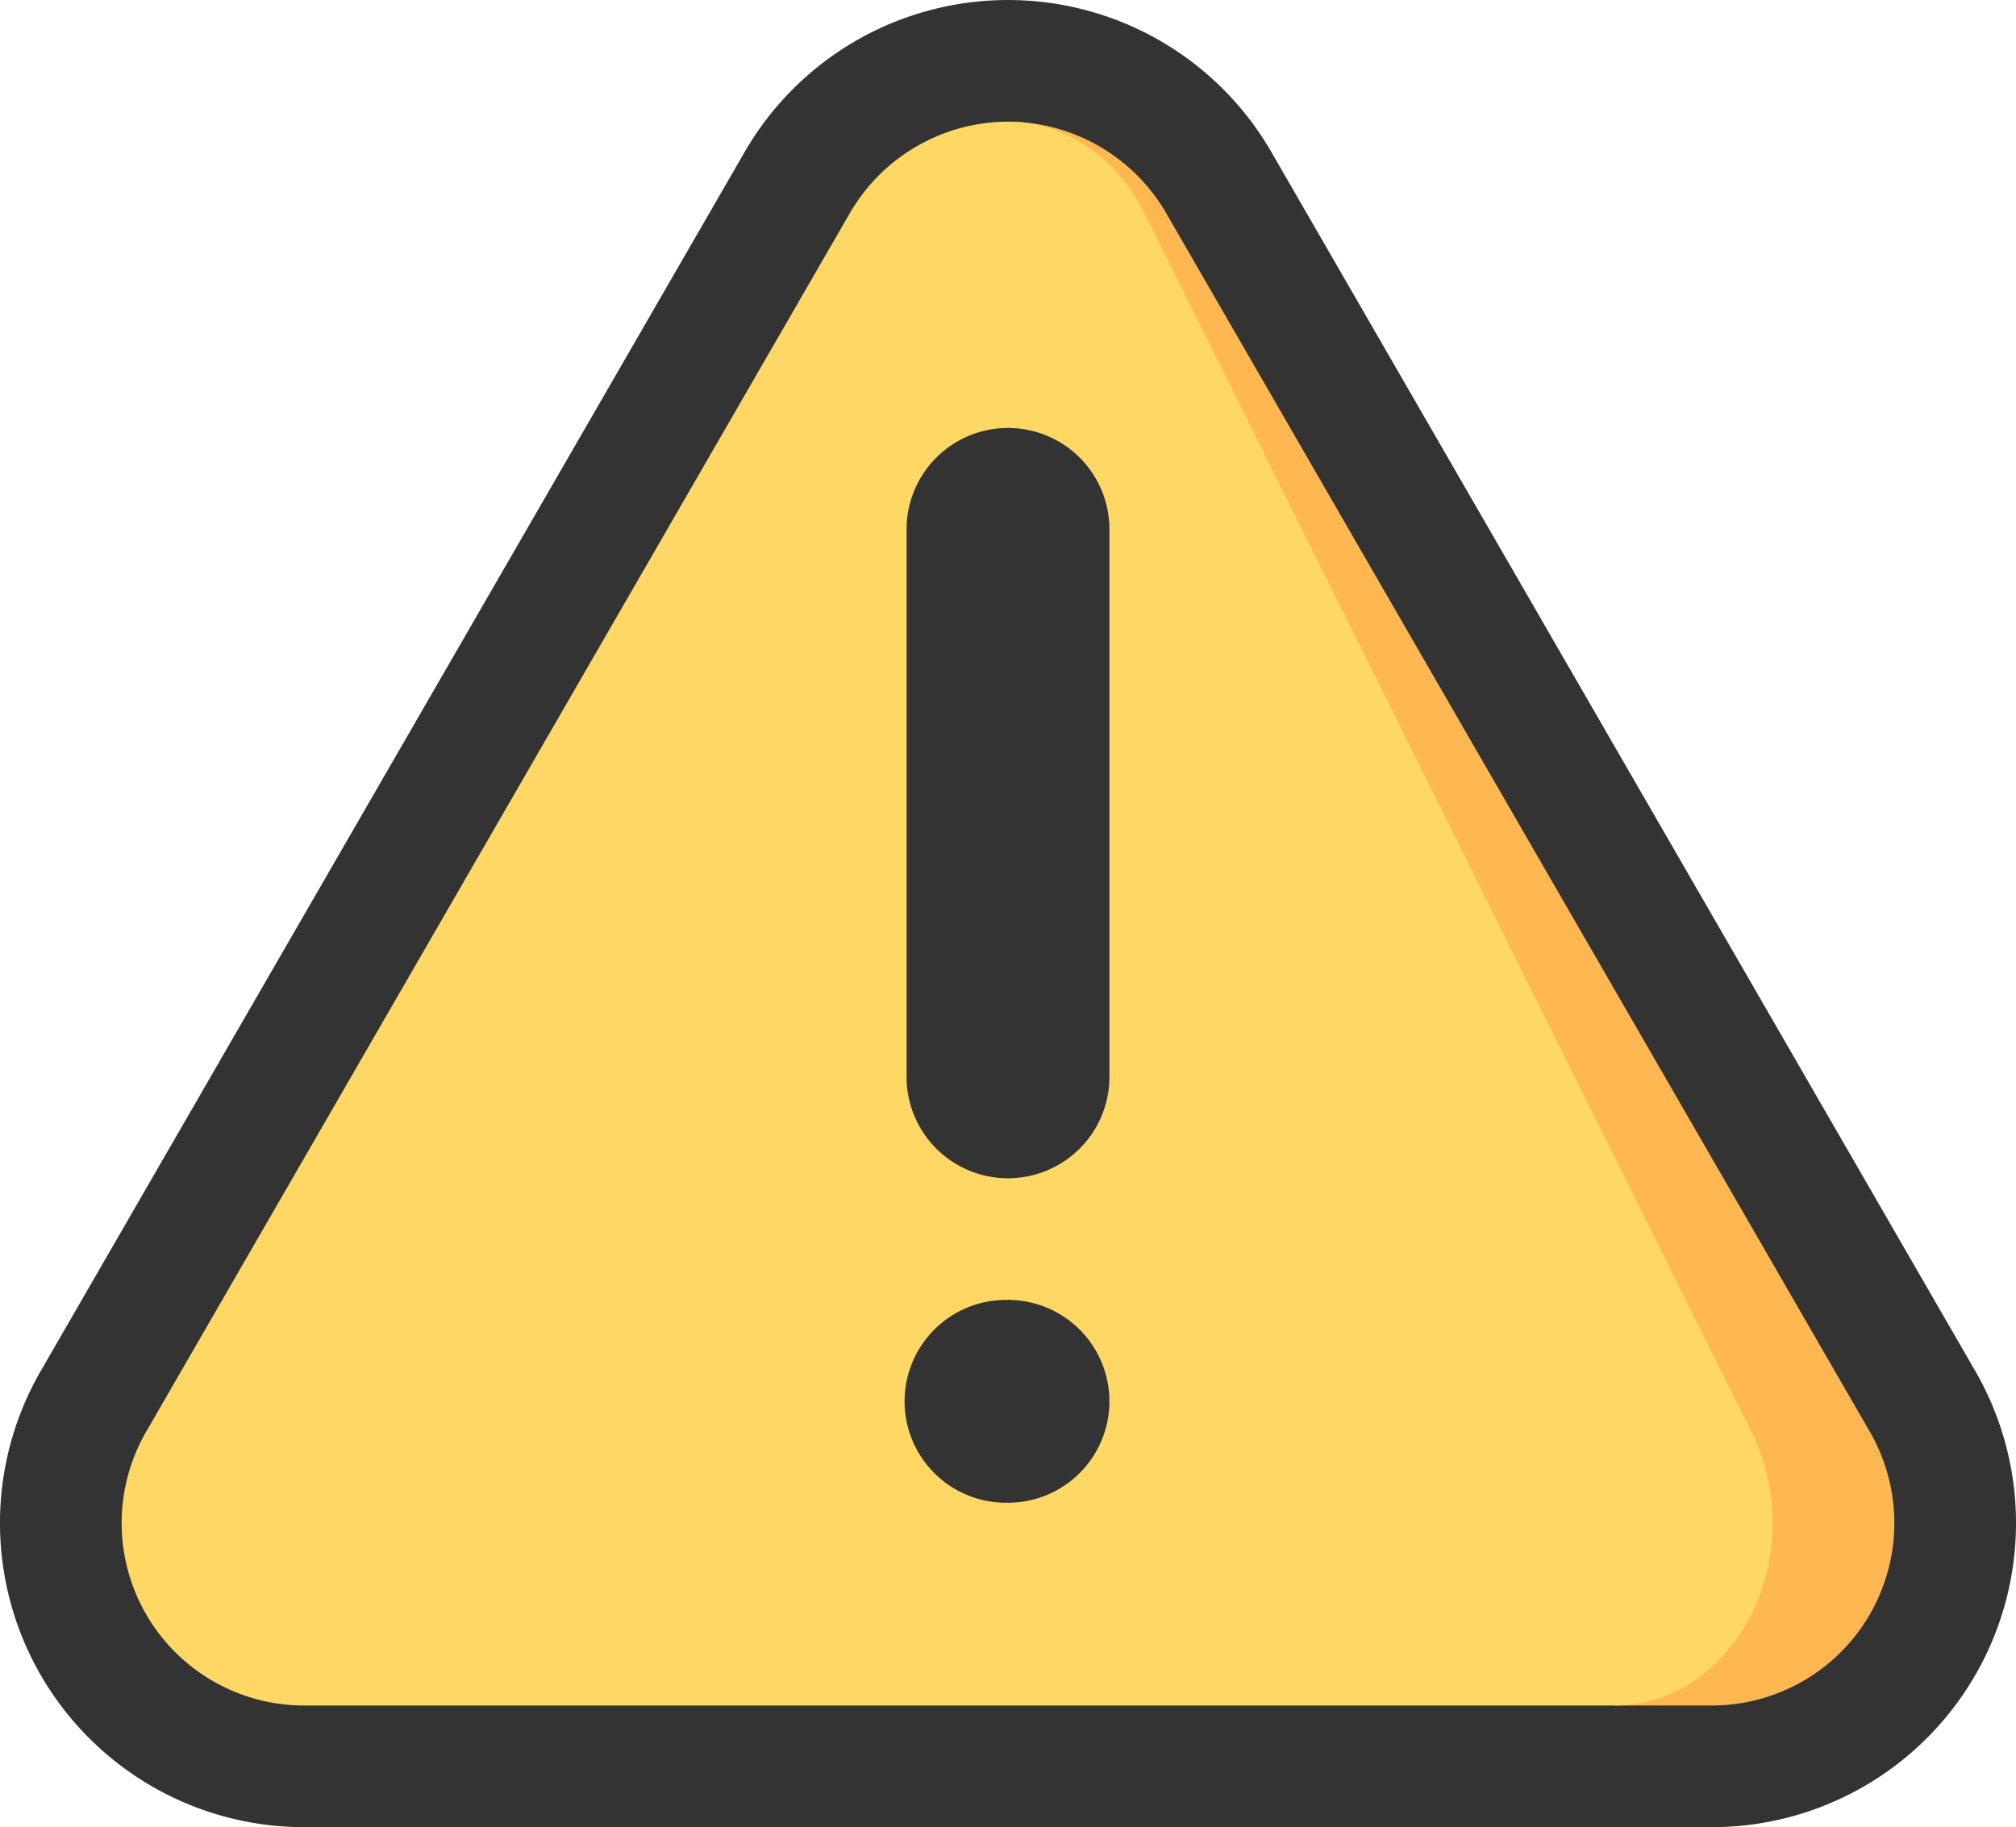
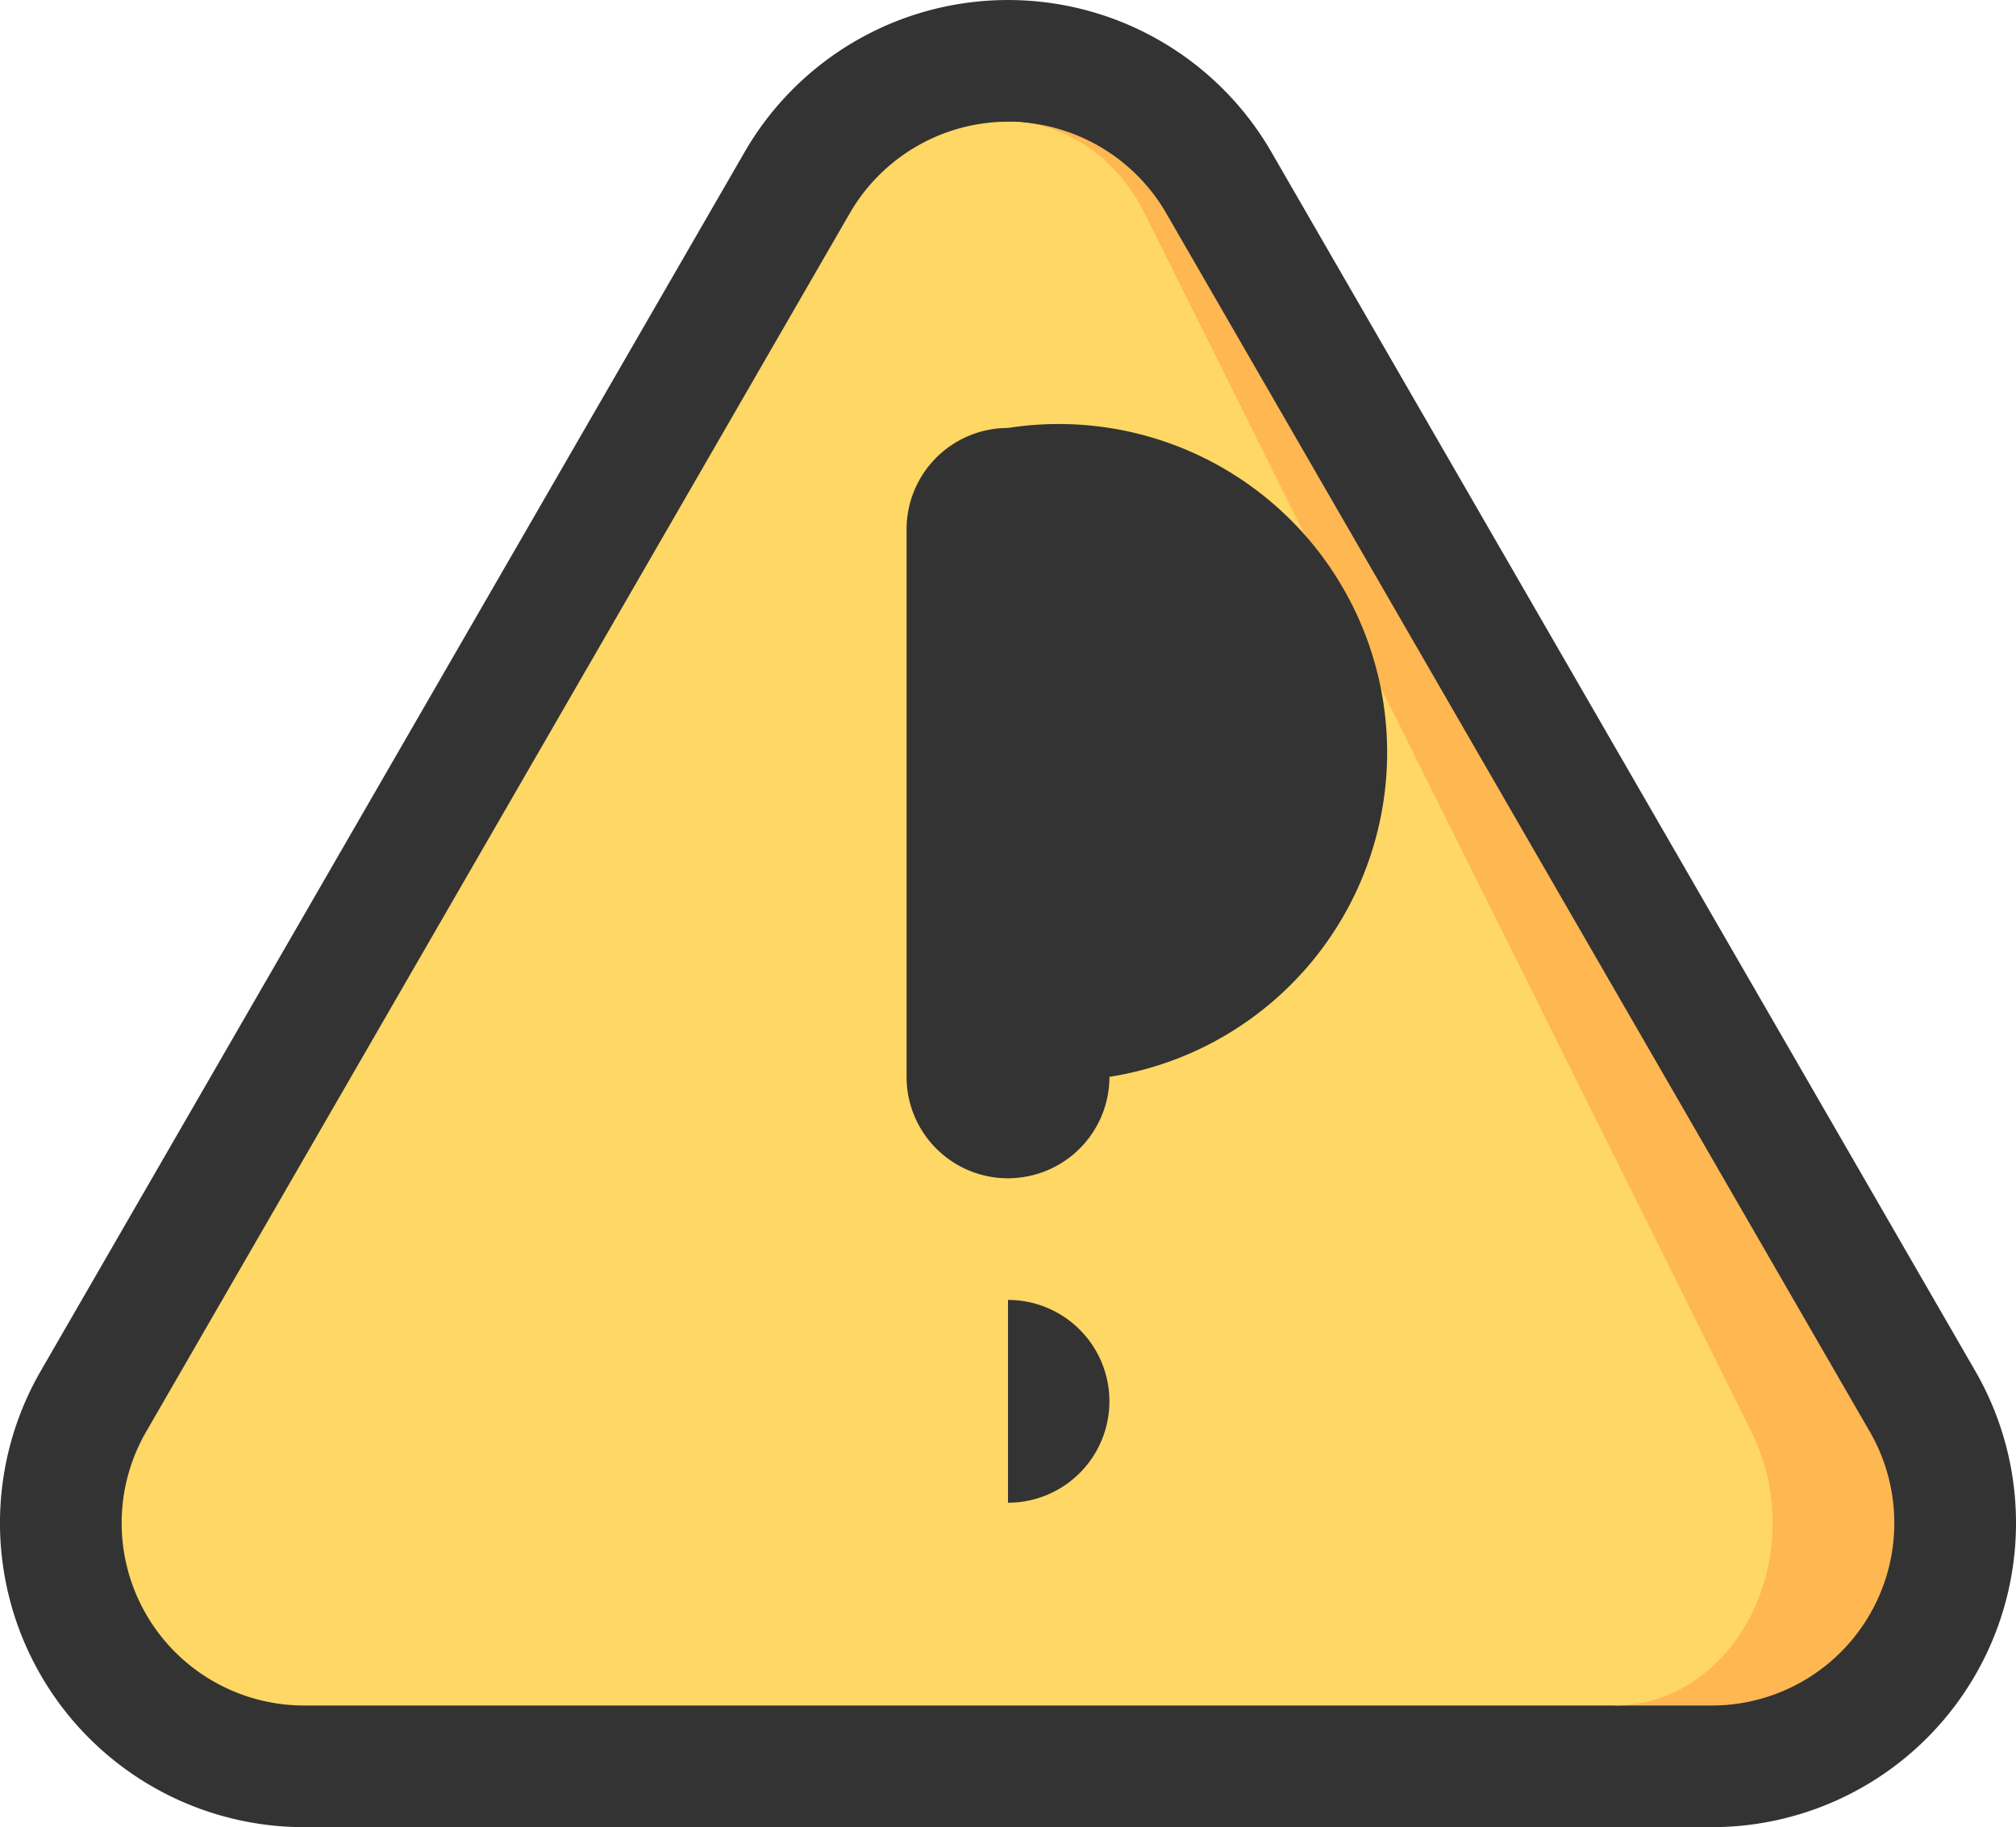
<svg xmlns="http://www.w3.org/2000/svg" id="Capa_1" data-name="Capa 1" width="180.62mm" height="163.73mm" viewBox="0 0 512 464.11">
  <defs>
    <style>.cls-1{fill:#333;}.cls-2{fill:#ffb751;}.cls-3{fill:#ffd764;}</style>
  </defs>
  <title>bokashi_icon</title>
  <path class="cls-1" d="M322.94,38.7,501.68,348.28a77.25,77.25,0,0,1-66.94,115.83H256L194.19,232.05,256,0A77.21,77.21,0,0,1,322.94,38.7Z" />
  <path class="cls-1" d="M189.06,38.7,10.32,348.28A77.25,77.25,0,0,0,77.26,464.11H256V0A77.21,77.21,0,0,0,189.06,38.7Z" />
  <path class="cls-2" d="M474.91,363.73,296.18,54.15a46.52,46.52,0,0,0-38.85-23.22L410.2,433.21h24.54a46.35,46.35,0,0,0,40.18-69.47Z" />
  <path class="cls-3" d="M444.85,363.73a52,52,0,0,1,5.34,23.12c0,25.56-17.93,46.36-40,46.36H77.26a46.35,46.35,0,0,1-40.18-69.48L215.82,54.15A46.55,46.55,0,0,1,256,30.9q.66,0,1.33,0c13.73.54,26.41,9.32,33.33,23.22Z" />
  <path class="cls-1" d="M256,330.19v51.51a25.75,25.75,0,1,0,0-51.51Z" />
-   <path class="cls-1" d="M256,330.19c2.84,0,5.15,11.53,5.15,25.76S258.84,381.7,256,381.7a25.76,25.76,0,1,1,0-51.51Z" />
-   <path class="cls-1" d="M256,108.7V299.28a25.76,25.76,0,0,0,25.76-25.76V134.46A25.75,25.75,0,0,0,256,108.7Z" />
+   <path class="cls-1" d="M256,108.7V299.28a25.76,25.76,0,0,0,25.76-25.76A25.75,25.75,0,0,0,256,108.7Z" />
  <path class="cls-1" d="M256,108.7c2.84,0,5.15,11.53,5.15,25.76V273.53c0,14.22-2.31,25.76-5.15,25.76a25.76,25.76,0,0,1-25.76-25.76V134.46A25.75,25.75,0,0,1,256,108.7Z" />
</svg>